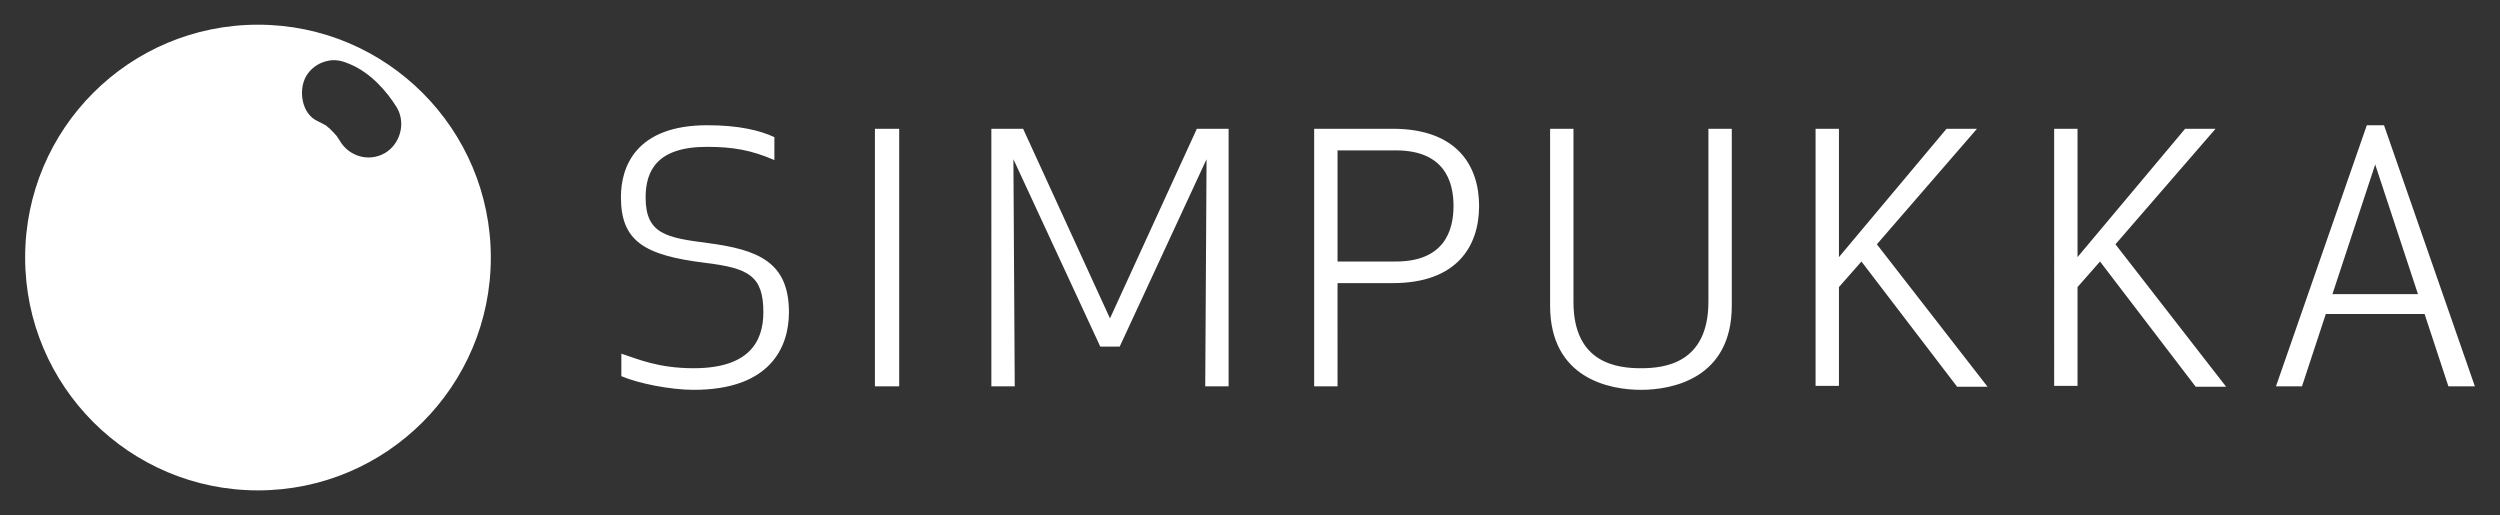
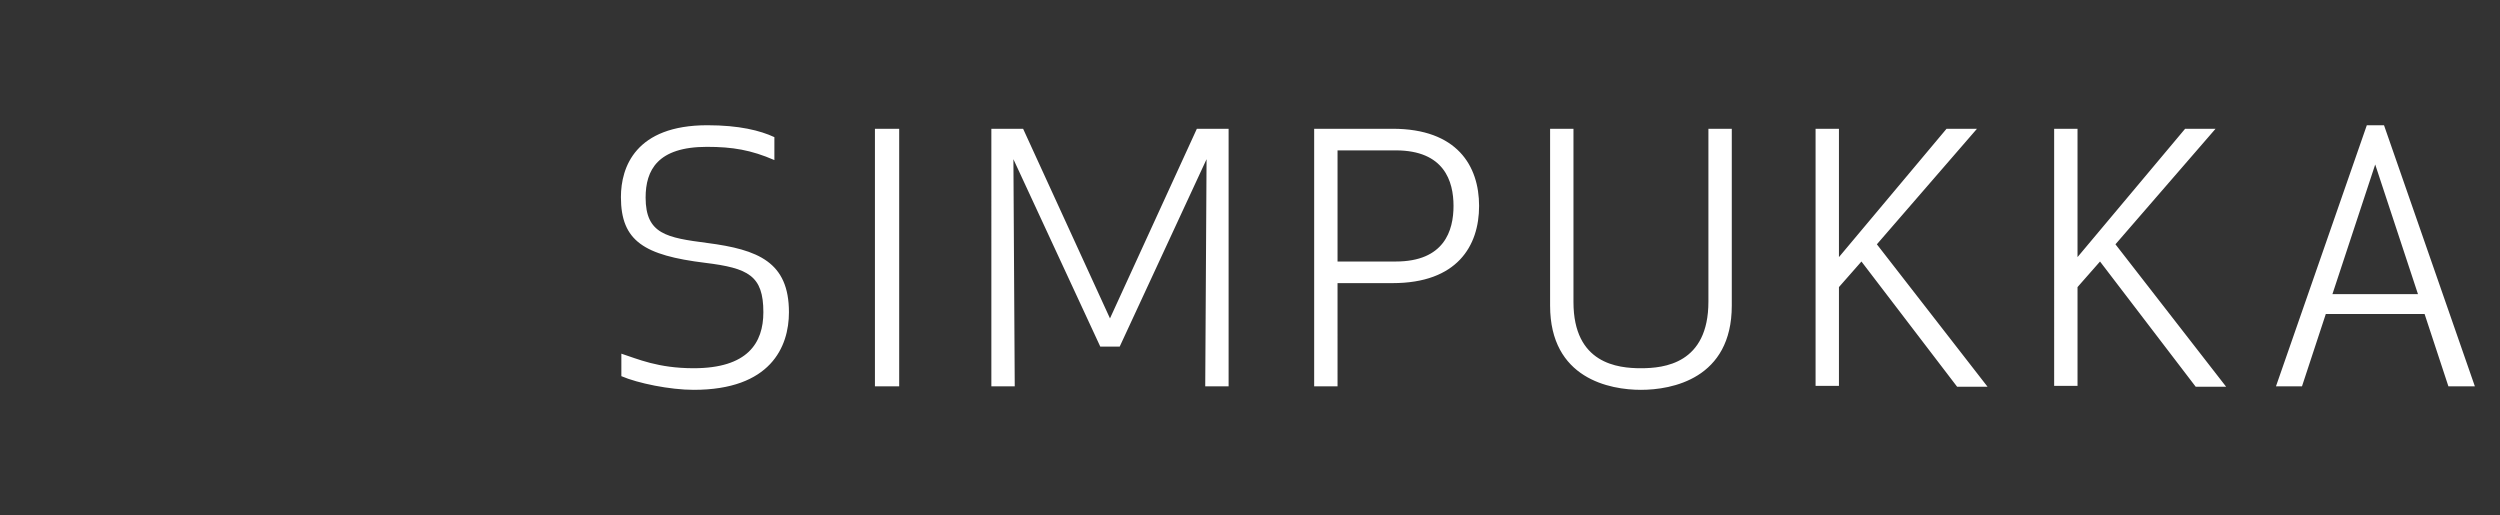
<svg xmlns="http://www.w3.org/2000/svg" version="1.1" id="Layer_1" x="0px" y="0px" viewBox="0 0 566.9 116.8" style="enable-background:new 0 0 566.9 116.8;" xml:space="preserve">
  <rect x="0" y="0" width="566.9" height="116.8" fill="#333333" stroke="none" />
  <style type="text/css">
	.st0{fill:#FFFFFF;}
</style>
  <path class="st0" d="M146.4,44.8c0,8.3,4.8,9.1,14,10.3c11.5,1.5,18.5,4.3,18.5,15.7c0,7.9-4.2,17.6-21.6,17.6  c-5.4,0-12.7-1.5-16.4-3.1v-5.1c3.7,1.2,8.3,3.3,16.4,3.3c12.2,0,15.8-5.7,15.8-12.7c0-8.3-3.4-10-13.2-11.2  c-13.8-1.7-19.1-4.9-19.1-14.9c0-6.8,3.3-16.3,19.6-16.3c7.2,0,12,1.2,15.2,2.7v5.2c-5.3-2.3-9.5-3-15.3-3  C149.1,33.3,146.4,38.6,146.4,44.8z M198.4,87.6V29.2h5.5v58.4C203.9,87.6,198.4,87.6,198.4,87.6z M253.9,78.6h-4.4l-19.7-42.5  l0.3,51.5h-5.3V29.2h7.2l19.7,43l19.7-43h7.2v58.4h-5.3l0.3-51.5L253.9,78.6z M303.3,87.6H298V29.2h17.8c14.6,0,19.6,8.4,19.6,17.5  s-5,17.5-19.6,17.5h-12.5V87.6z M303.3,59.3h13.2c11,0,13.1-7,13.1-12.6s-2.1-12.6-13.1-12.6h-13.2V59.3z M387.4,68.4V29.2h5.3v40.1  c0,16.6-13.6,19.1-20.6,19.1s-20.6-2.5-20.6-19.1V29.2h5.3v39.3c0,14,10.1,15,15.3,15S387.4,82.5,387.4,68.4z M422.1,59.3l-5.1,5.8  v22.4h-5.3V29.2h5.3v29.1l24.4-29.1h6.9l-22.7,26.2l25.1,32.3h-6.9L422.1,59.3z M476.2,59.3l-5.1,5.8v22.4h-5.3V29.2h5.3v29.1  l24.4-29.1h6.9l-22.7,26.2l25.1,32.3h-6.9L476.2,59.3z M516.1,87.6l20.6-59.2h3.9l20.6,59.2h-6l-5.4-16.4h-22.4L522,87.6H516.1z   M528.9,66.7h19.4l-9.7-29.4L528.9,66.7z" />
-   <path class="st0" d="M58.5,5.6C29.3,5.6,5.7,29.2,5.7,58.4s23.7,52.8,52.8,52.8c29.2,0,52.8-23.7,52.8-52.8S87.7,5.6,58.5,5.6z   M87.3,34.7c-3.6,2.1-8.1,0.8-10.2-2.7c-0.2-0.4-0.5-0.7-0.7-1.1c-0.5-0.6-1.1-1.2-1.7-1.8c-0.2-0.1-0.5-0.4-0.7-0.6  c-0.1,0-0.1-0.1-0.2-0.1c-0.5-0.3-1.1-0.6-1.7-0.9c-3.7-1.6-4.5-7-2.7-10.2c1-1.7,2.6-2.9,4.5-3.4c2.1-0.6,3.8-0.1,5.8,0.8  c4.3,1.9,7.9,5.8,10.3,9.7C92.1,28,90.7,32.7,87.3,34.7z" />
</svg>